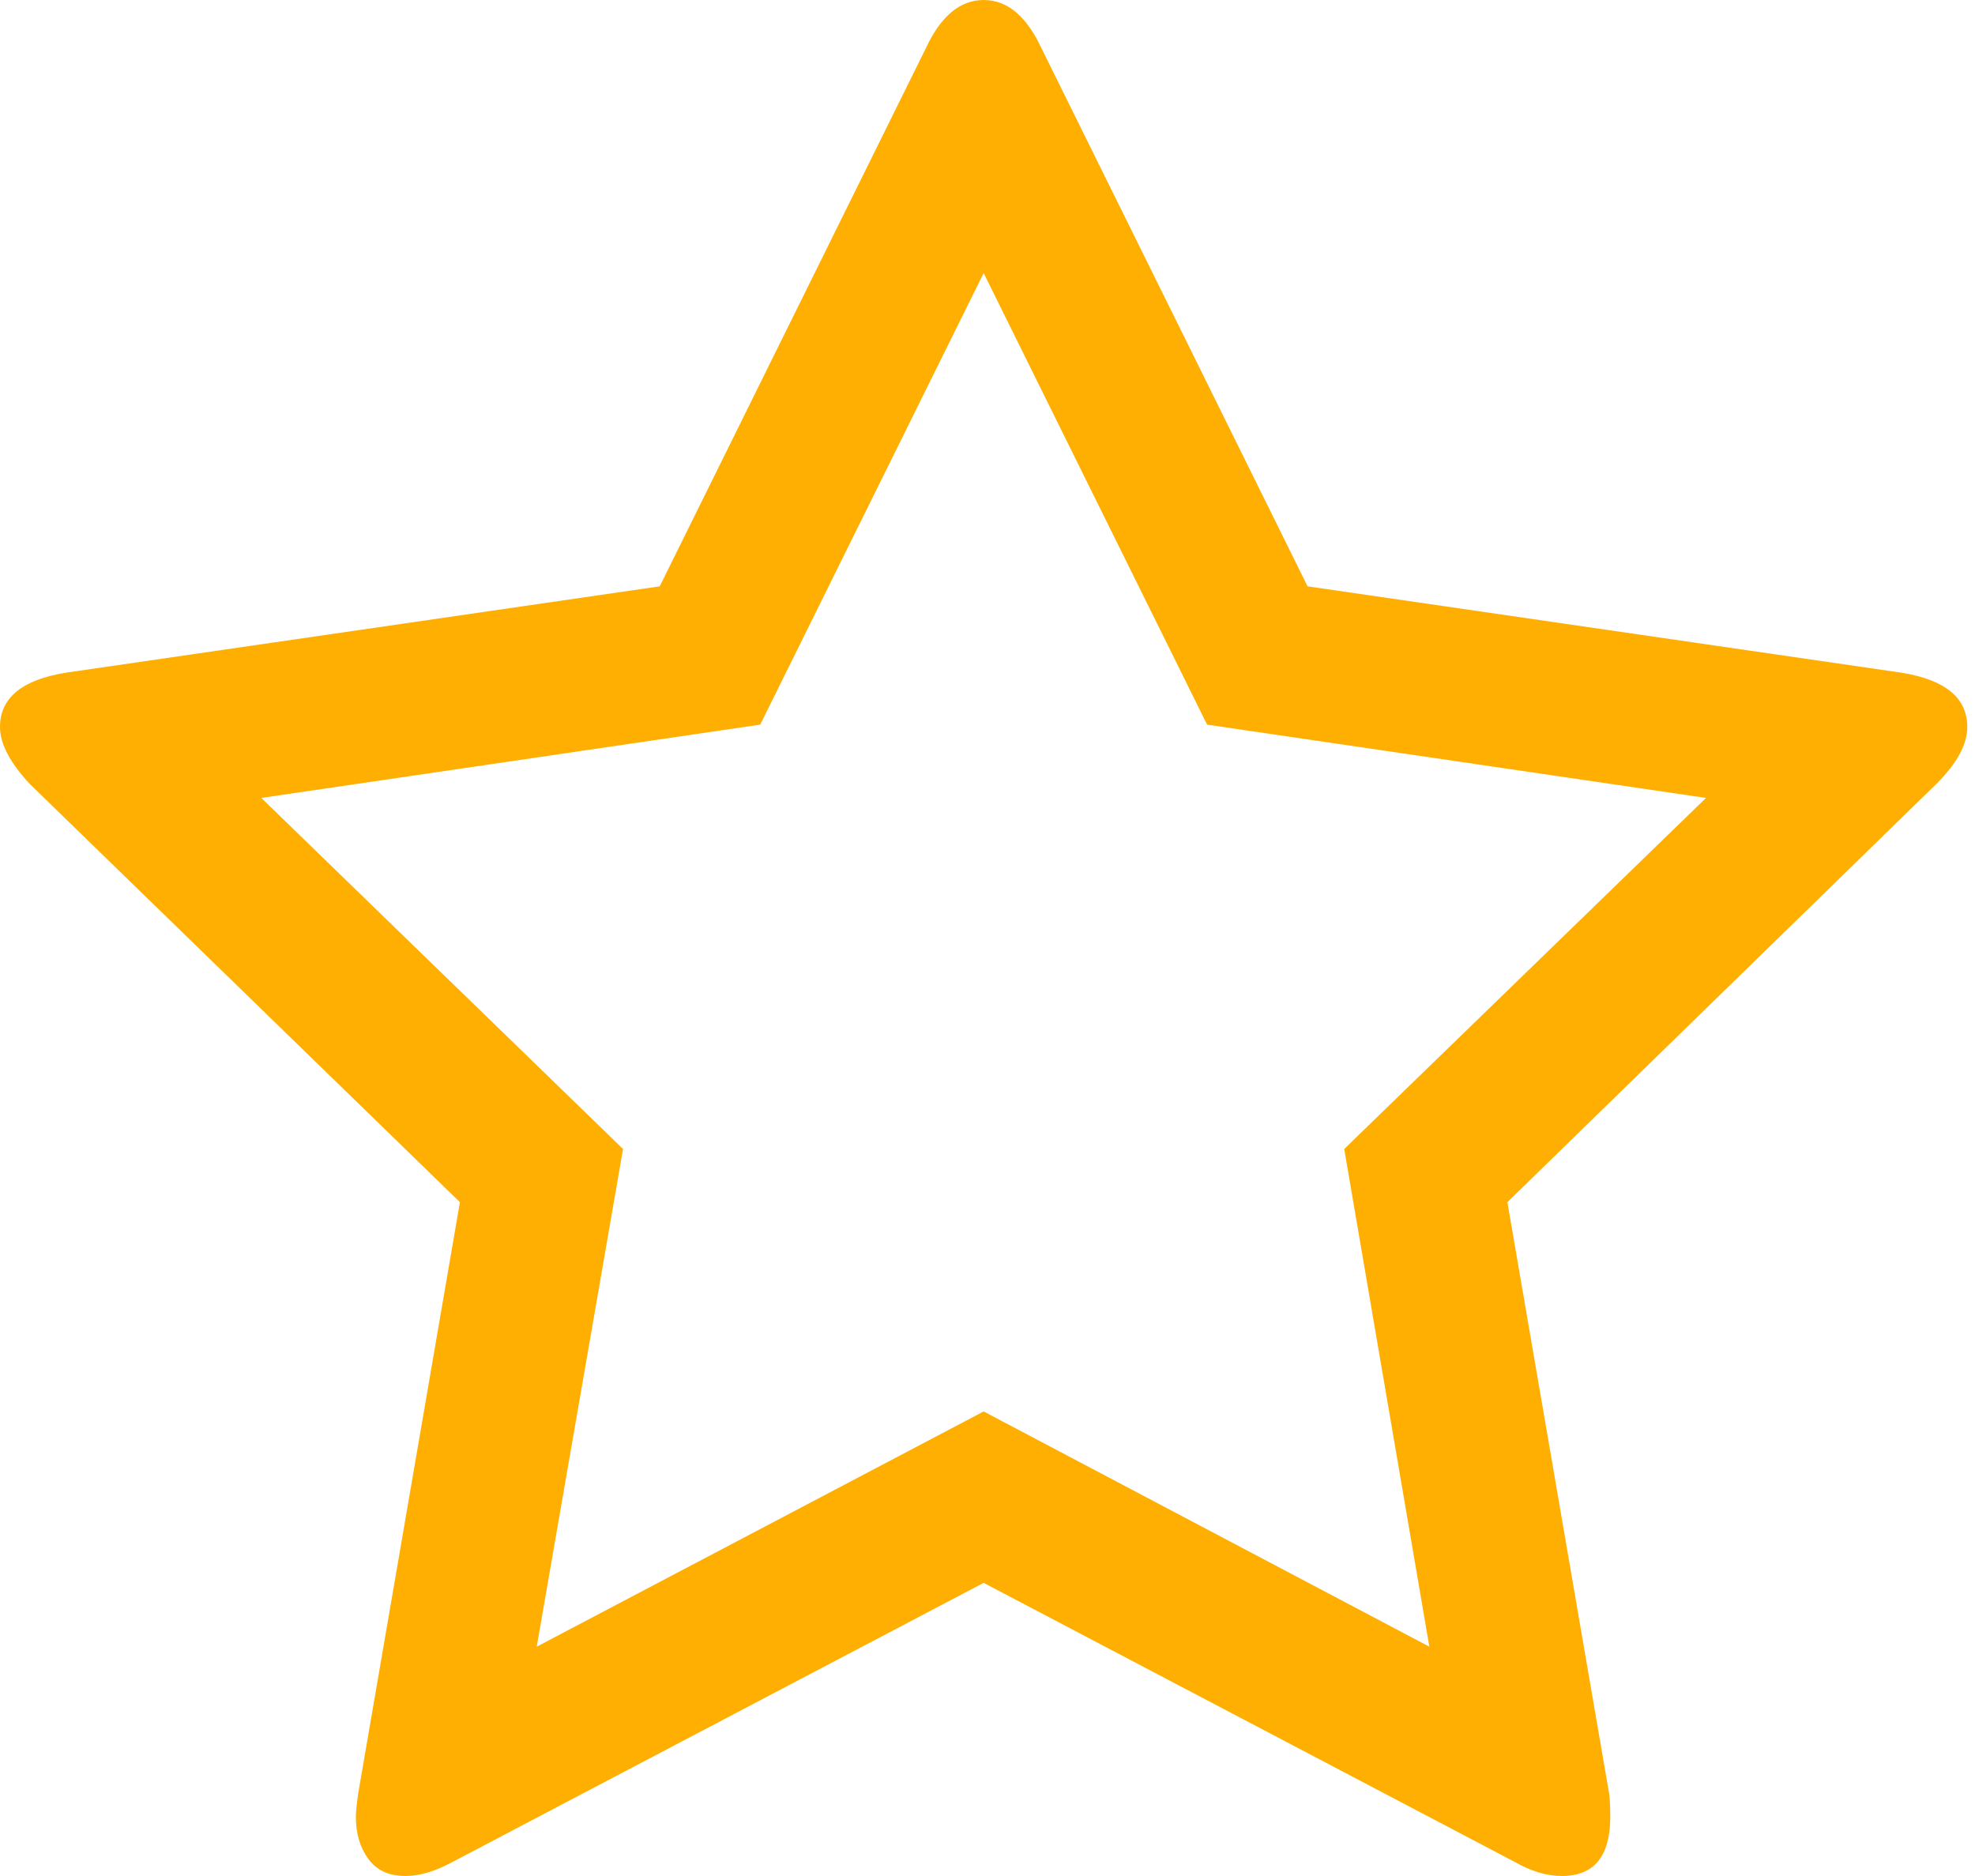
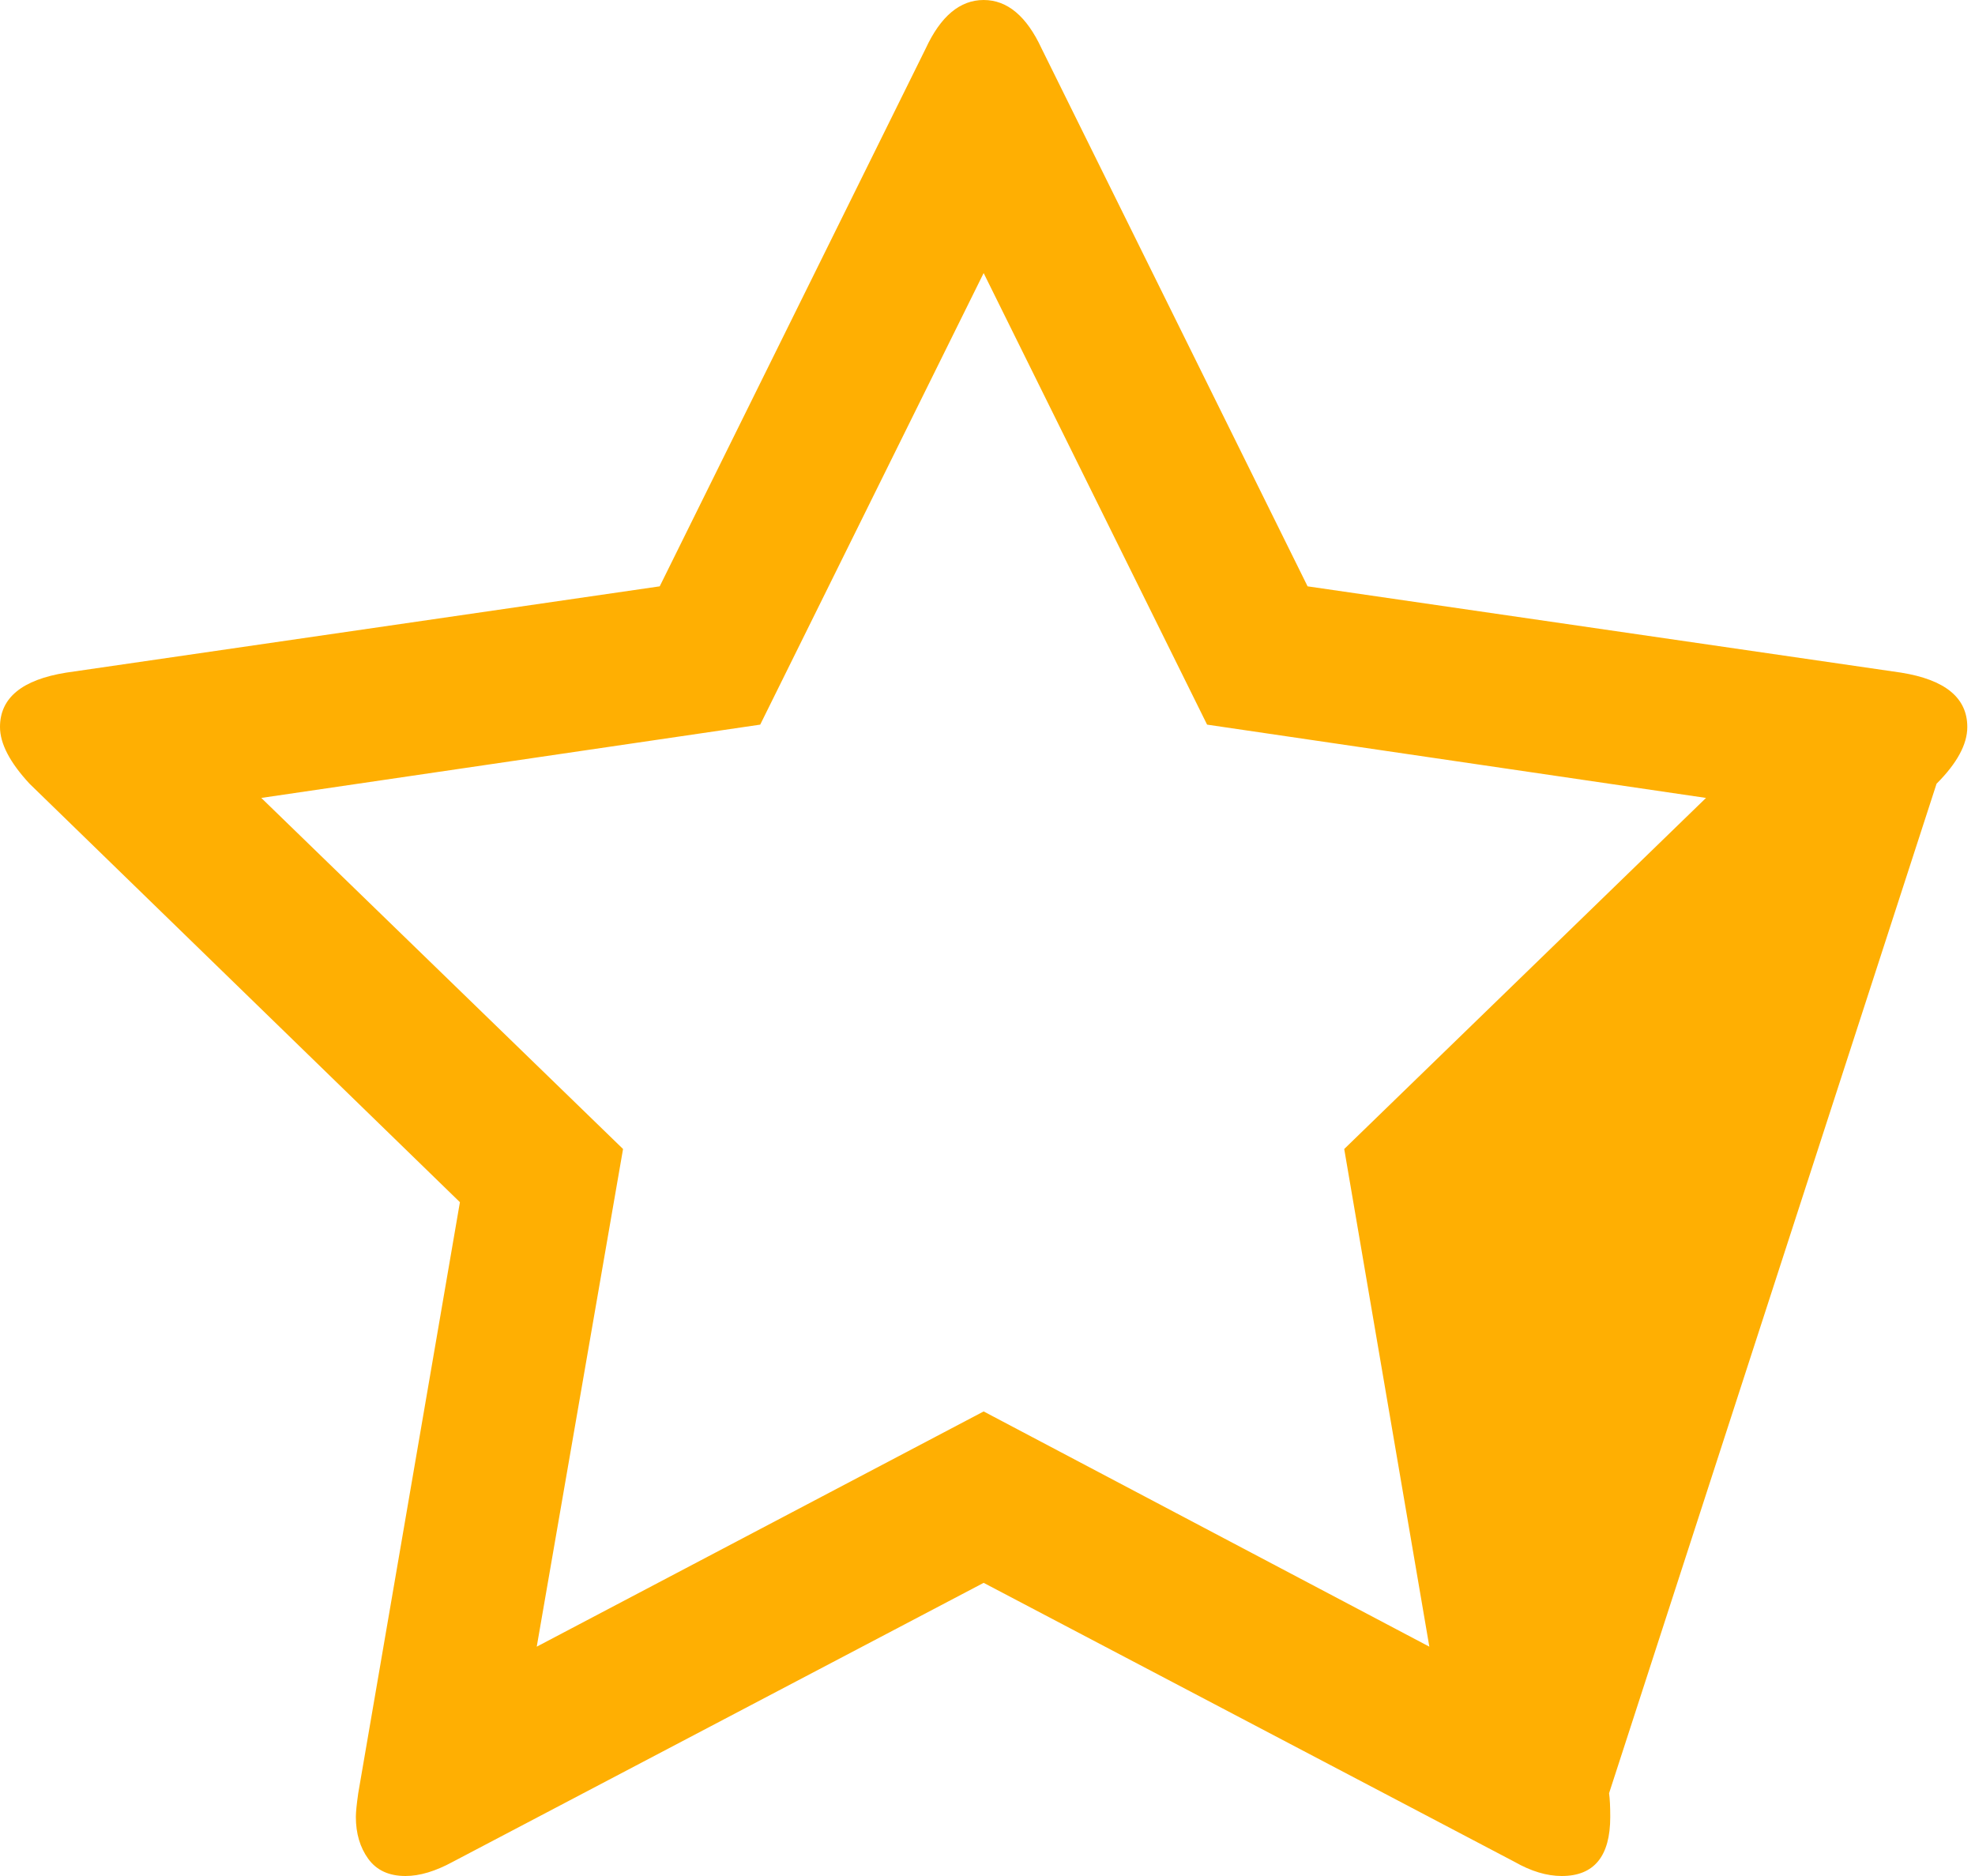
<svg xmlns="http://www.w3.org/2000/svg" width="60" height="57" viewBox="0 0 60 57" fill="none">
-   <path d="M40.837 34.911L51.828 24.244L36.671 22.017L29.883 8.297L23.095 22.017L7.938 24.244L18.928 34.911L16.306 50.032L29.883 42.885L43.423 50.032L40.837 34.911ZM59.766 22.089C59.766 22.616 59.454 23.19 58.832 23.813L45.794 36.527L48.883 54.486C48.907 54.653 48.919 54.893 48.919 55.204C48.919 56.401 48.428 57 47.446 57C46.991 57 46.512 56.856 46.01 56.569L29.883 48.093L13.756 56.569C13.229 56.856 12.751 57 12.319 57C11.817 57 11.44 56.826 11.188 56.479C10.937 56.132 10.811 55.707 10.811 55.204C10.811 55.06 10.835 54.821 10.883 54.486L13.972 36.527L0.898 23.813C0.299 23.166 0 22.592 0 22.089C0 21.203 0.67 20.652 2.011 20.437L20.042 17.815L28.123 1.473C28.578 0.491 29.165 0 29.883 0C30.601 0 31.188 0.491 31.643 1.473L39.724 17.815L57.754 20.437C59.095 20.652 59.766 21.203 59.766 22.089Z" fill="#FFAF02" />
+   <path d="M40.837 34.911L51.828 24.244L36.671 22.017L29.883 8.297L23.095 22.017L7.938 24.244L18.928 34.911L16.306 50.032L29.883 42.885L43.423 50.032L40.837 34.911ZM59.766 22.089C59.766 22.616 59.454 23.19 58.832 23.813L48.883 54.486C48.907 54.653 48.919 54.893 48.919 55.204C48.919 56.401 48.428 57 47.446 57C46.991 57 46.512 56.856 46.01 56.569L29.883 48.093L13.756 56.569C13.229 56.856 12.751 57 12.319 57C11.817 57 11.44 56.826 11.188 56.479C10.937 56.132 10.811 55.707 10.811 55.204C10.811 55.06 10.835 54.821 10.883 54.486L13.972 36.527L0.898 23.813C0.299 23.166 0 22.592 0 22.089C0 21.203 0.67 20.652 2.011 20.437L20.042 17.815L28.123 1.473C28.578 0.491 29.165 0 29.883 0C30.601 0 31.188 0.491 31.643 1.473L39.724 17.815L57.754 20.437C59.095 20.652 59.766 21.203 59.766 22.089Z" fill="#FFAF02" />
</svg>